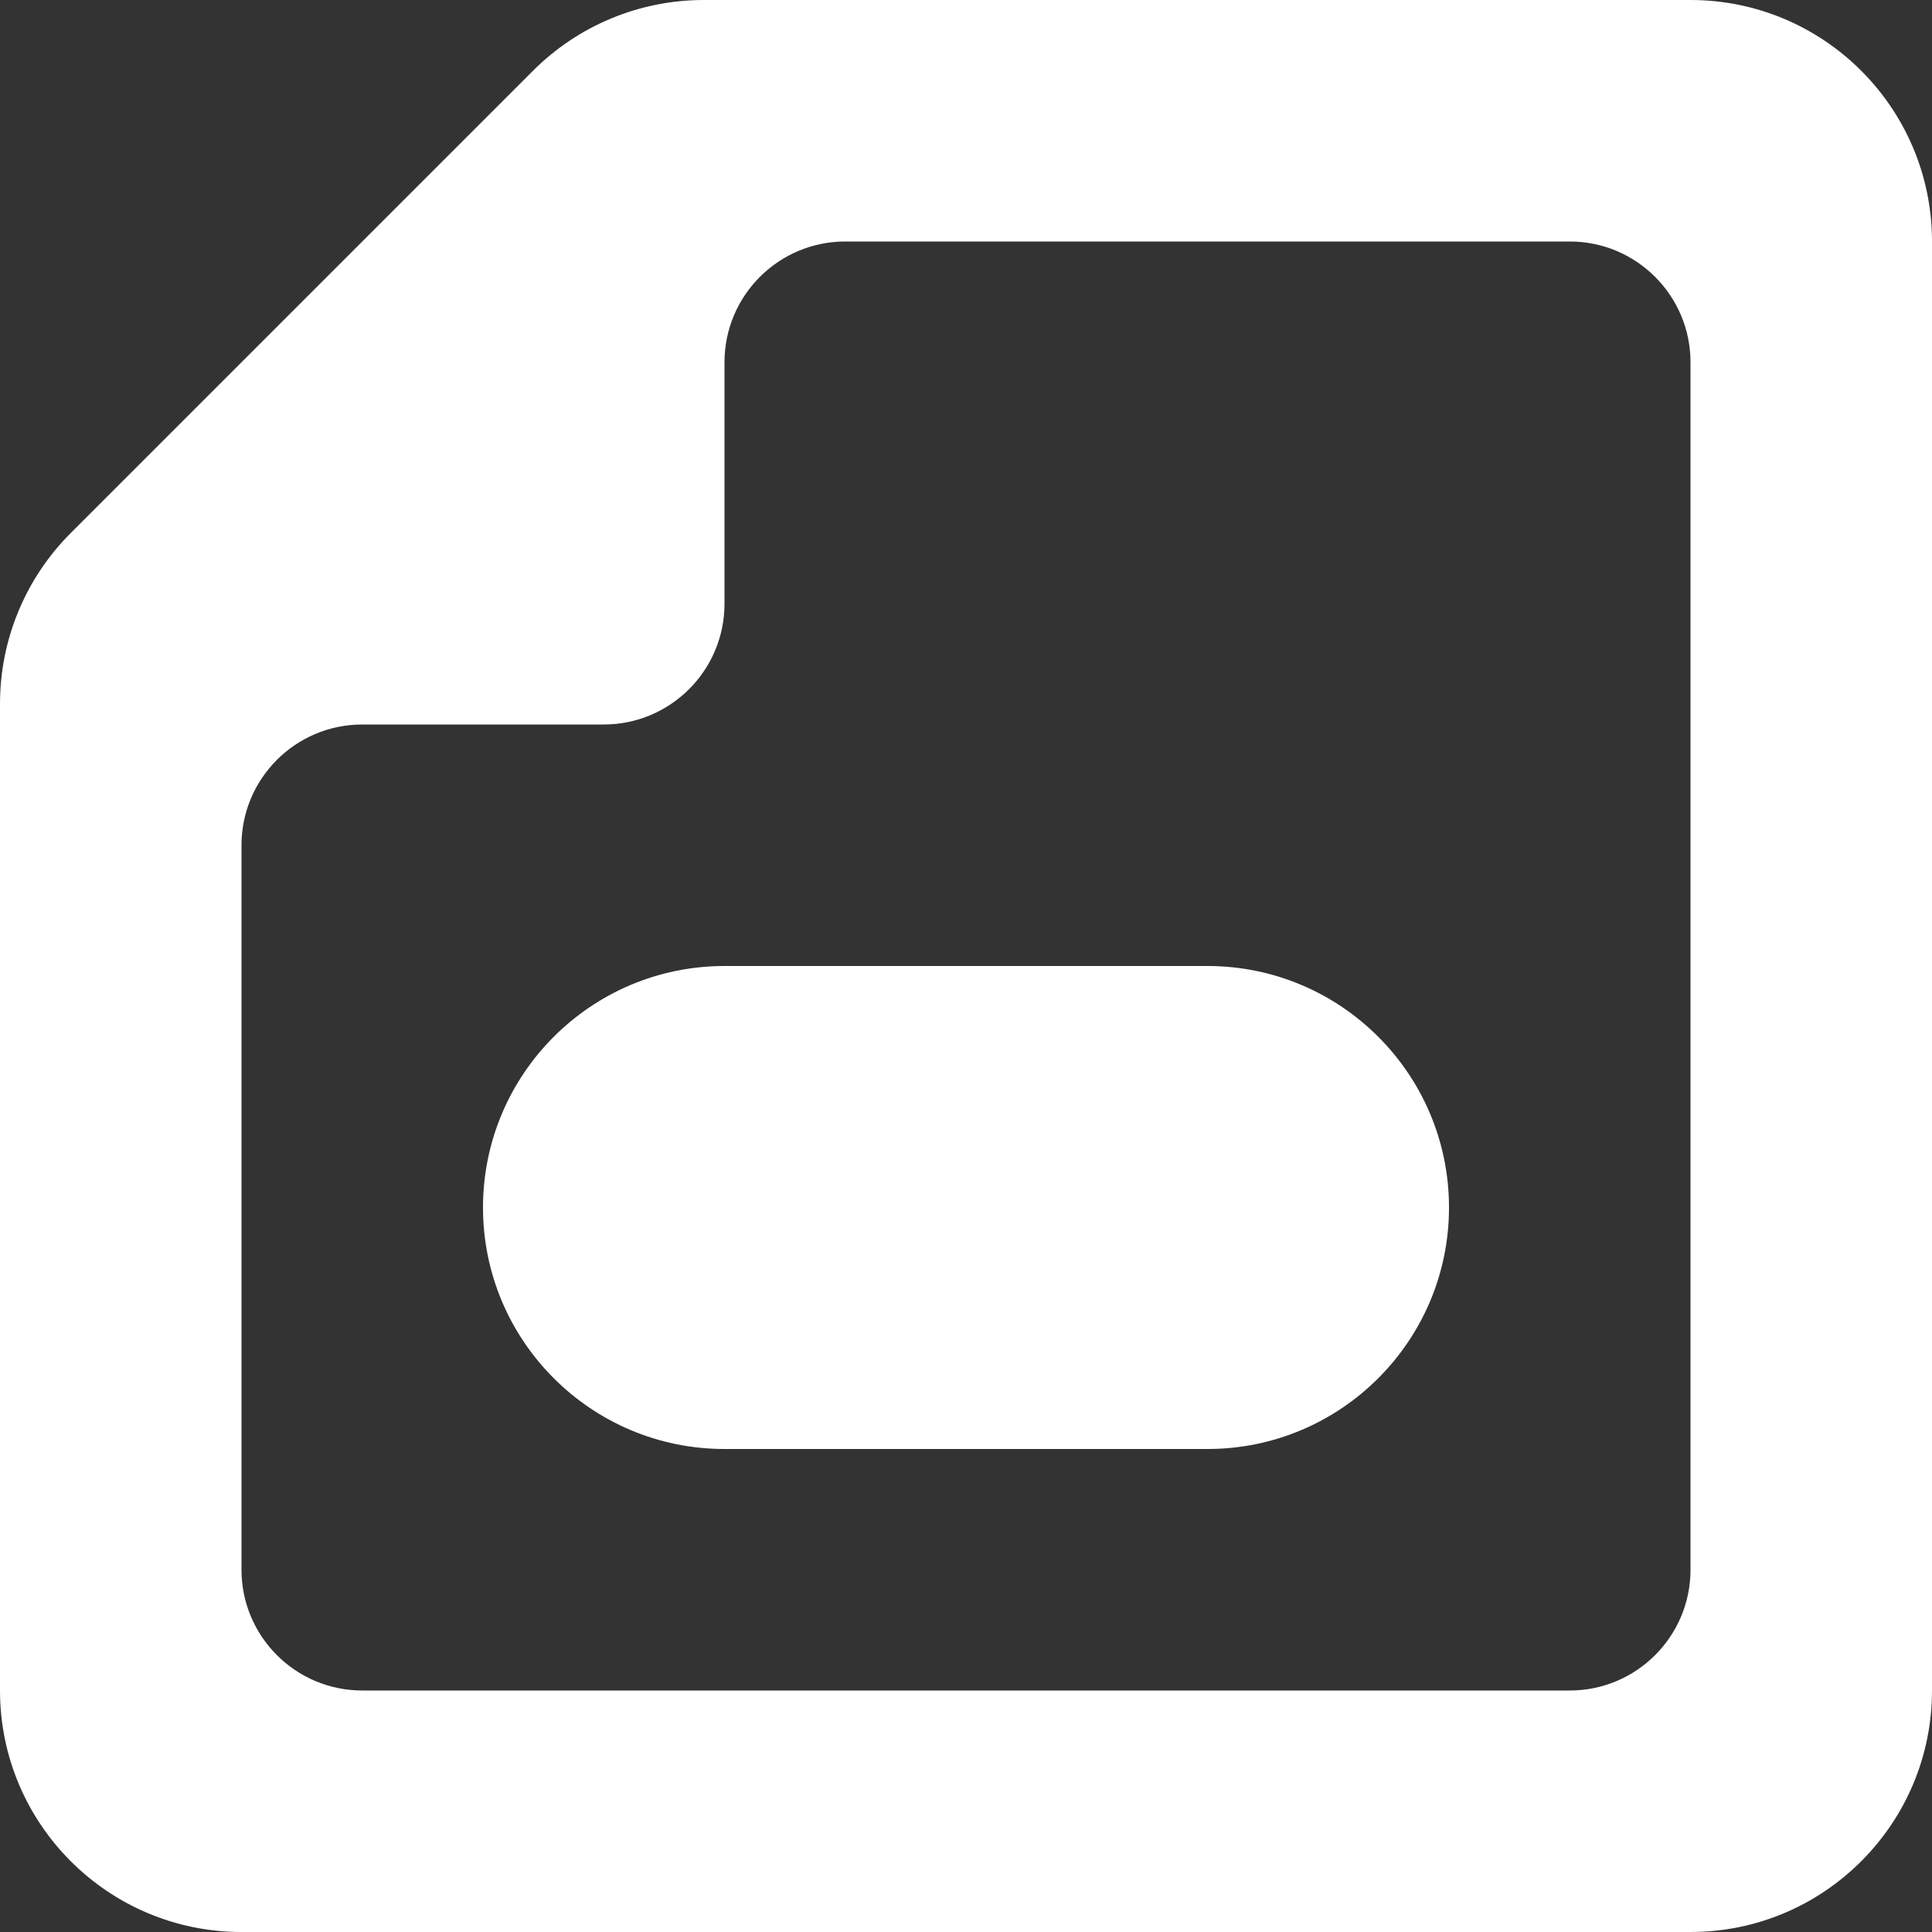
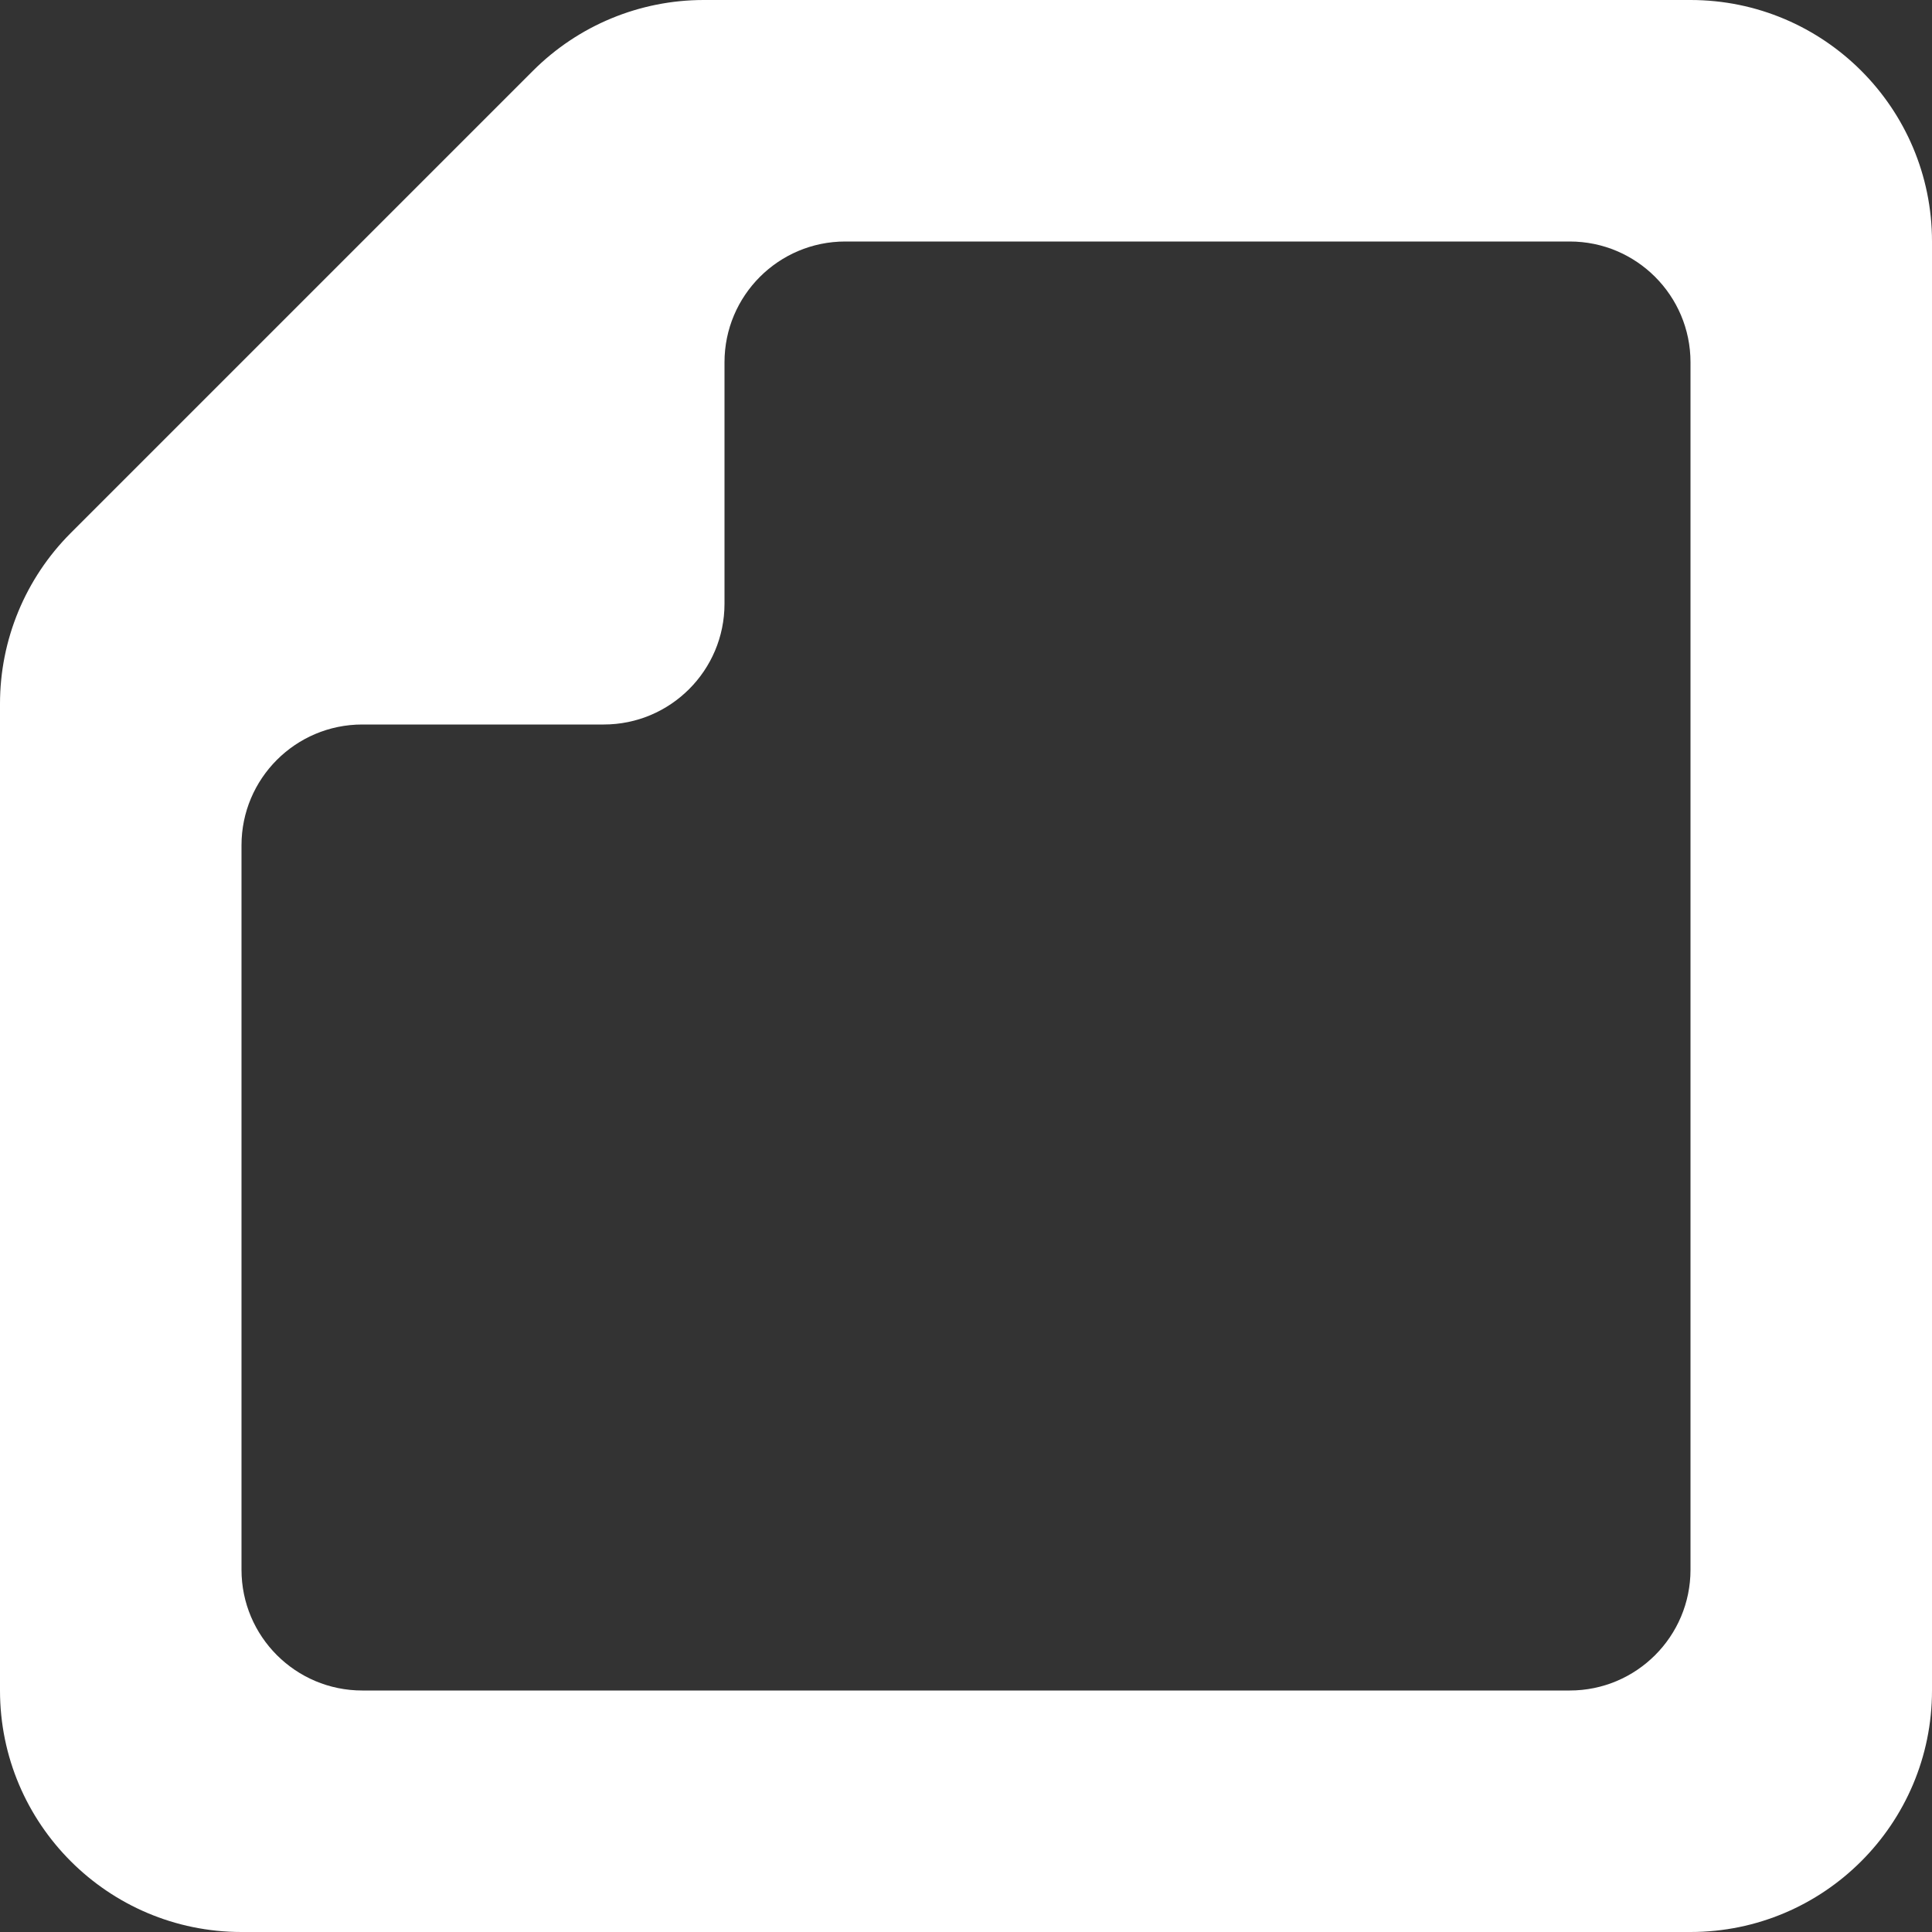
<svg xmlns="http://www.w3.org/2000/svg" width="8" height="8" viewBox="0 0 8 8" fill="none">
  <rect x="0" y="0" width="8" height="8" fill="#333333" stroke="none" />
-   <path d="M3 4C2.448 4 2 4.448 2 5C2 5.552 2.448 6 3 6H5C5.552 6 6 5.552 6 5C6 4.448 5.552 4 5 4H3Z" fill="white" />
  <path fill-rule="evenodd" clip-rule="evenodd" d="M2.207 0.293C2.395 0.105 2.649 0 2.914 0H7C7.552 0 8 0.448 8 1V7C8 7.552 7.552 8 7 8H1C0.448 8 0 7.552 0 7V2.914C0 2.649 0.105 2.395 0.293 2.207L2.207 0.293ZM3 1.5C3 1.224 3.224 1 3.5 1H6.5C6.776 1 7 1.224 7 1.5V6.5C7 6.776 6.776 7 6.5 7H1.5C1.224 7 1 6.776 1 6.5V3.5C1 3.224 1.224 3 1.5 3H2.5C2.776 3 3 2.776 3 2.5V1.5Z" fill="white" />
</svg>